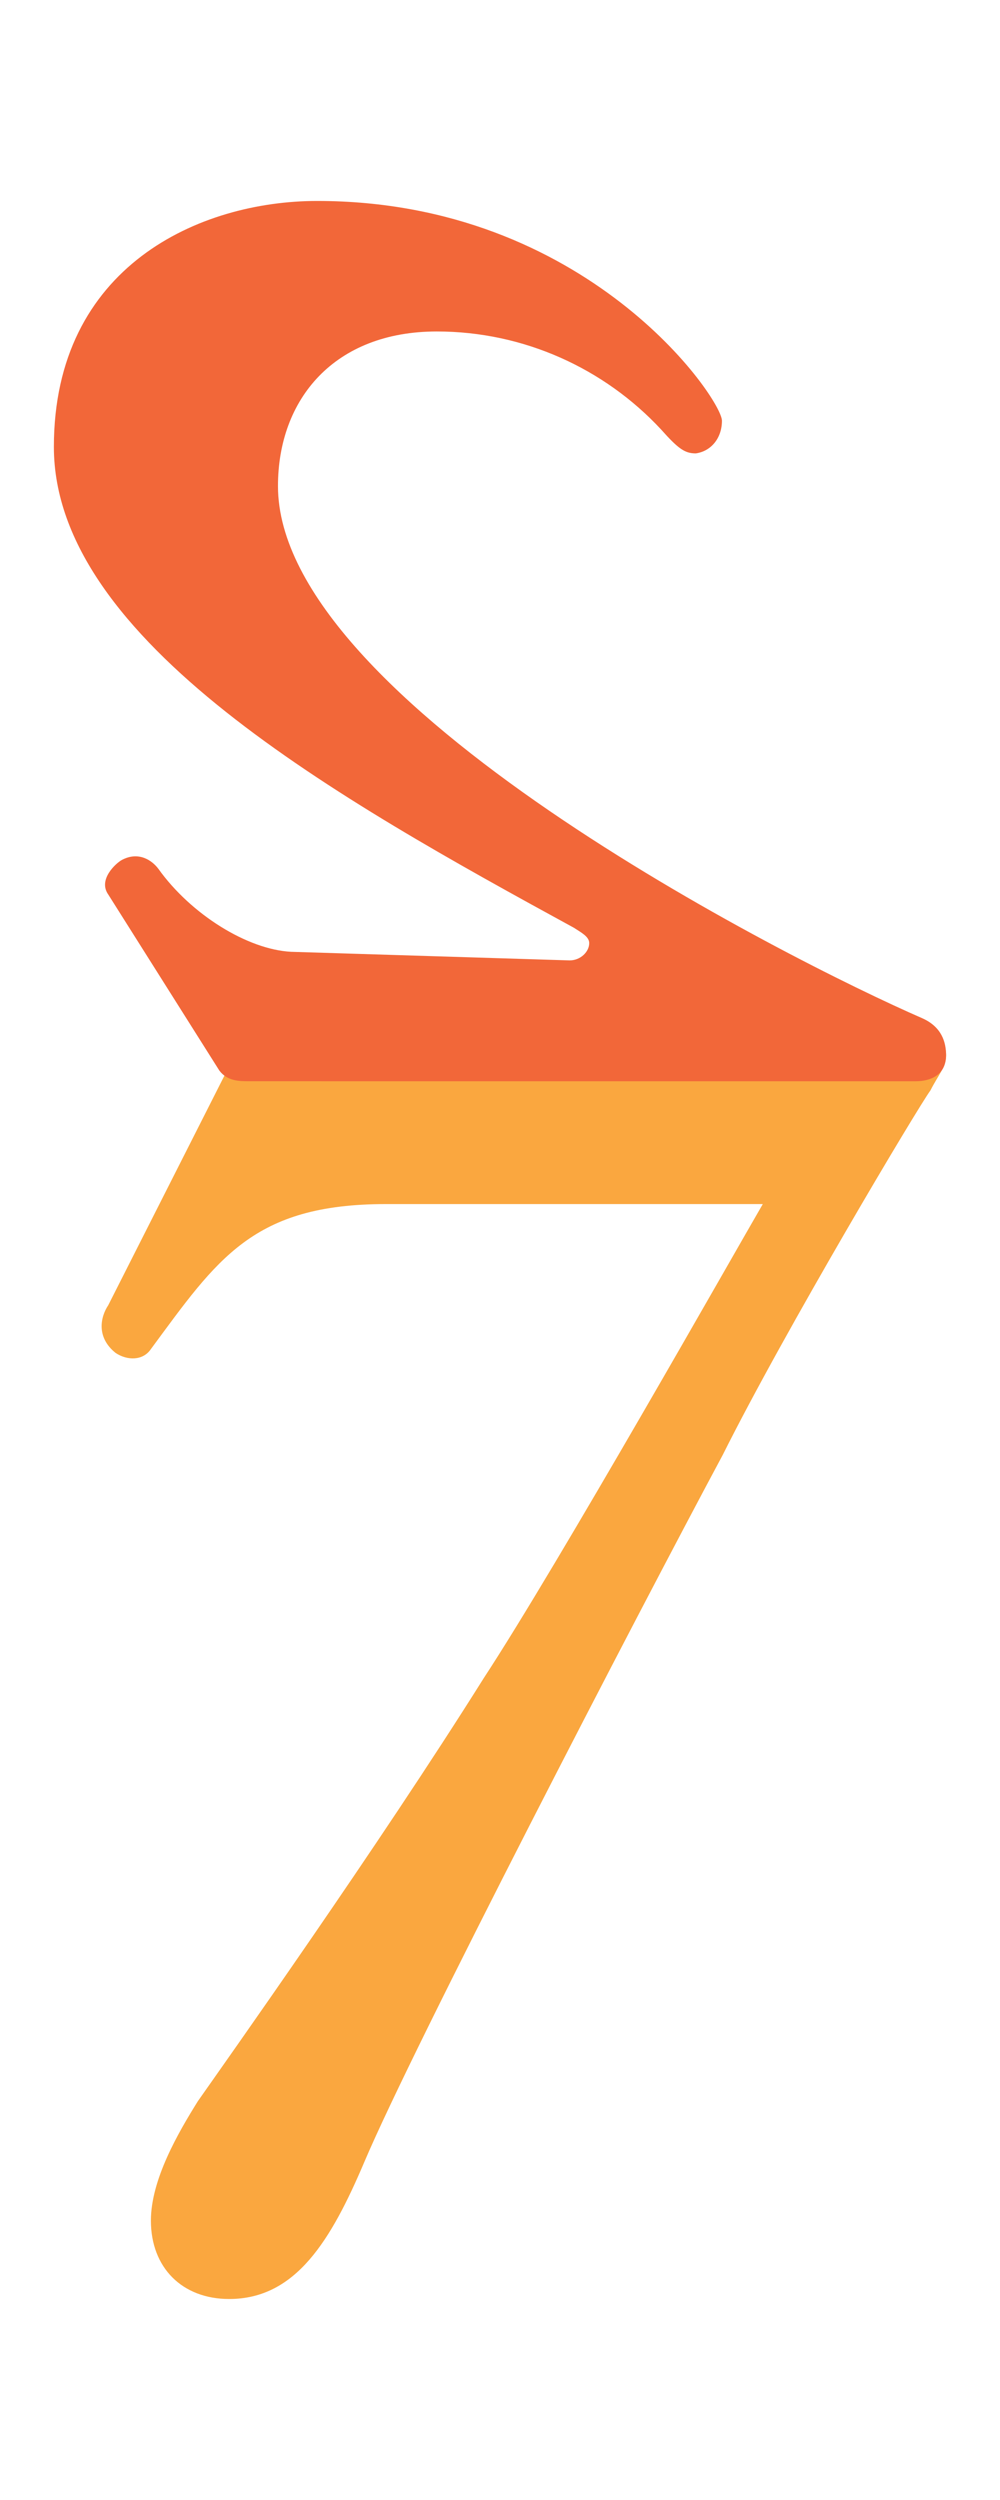
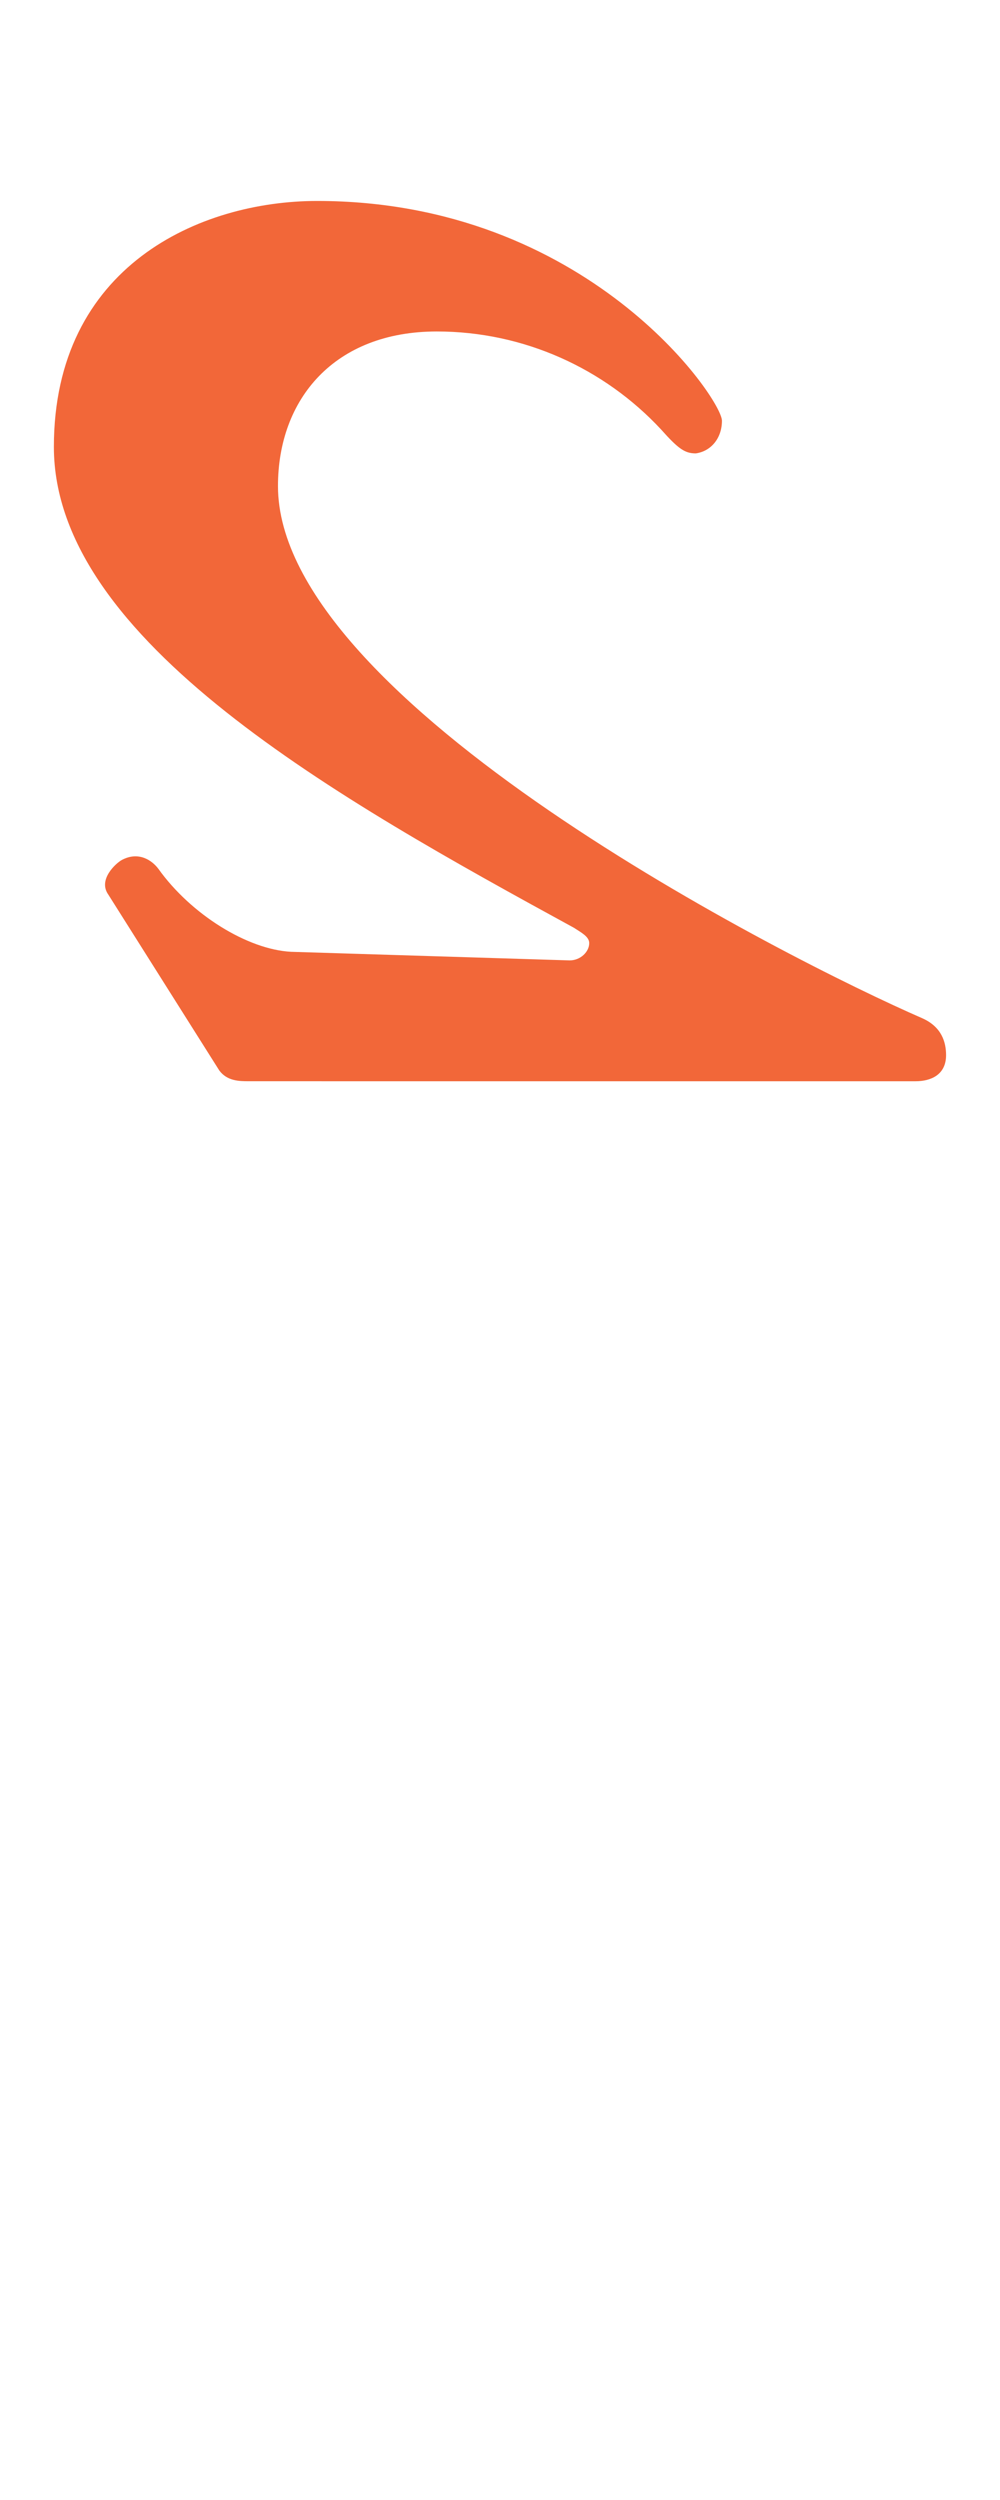
<svg xmlns="http://www.w3.org/2000/svg" version="1.1" id="Layer_1" x="0px" y="0px" width="40px" height="100px" viewBox="0 0 40 100" enable-background="new 0 0 40 100" xml:space="preserve">
  <g>
    <g>
-       <path fill="#FAA73F" d="M36.746,41.424c0.63,0,1.099,0.158,1.099,0.785c0,0.471-0.313,0.785-0.627,1.408    c-0.472,0.631-5.801,9.562-8.305,14.574c-3.448,6.428-12.38,23.664-14.338,28.285c-1.333,3.135-2.741,5.484-5.408,5.484    c-1.879,0-3.131-1.252-3.131-3.135c0-1.645,1.096-3.523,1.878-4.777c1.097-1.566,7.21-10.186,11.438-16.926    c2.977-4.543,10.064-17.078,11.16-18.959H15.437c-5.328,0-6.738,2.191-9.4,5.799c-0.315,0.469-0.941,0.469-1.412,0.156    c-0.783-0.625-0.608-1.441-0.295-1.91l6.408-12.662c0.467-0.939,0.623-0.939,1.408-0.783c0.785,0.312,0.785,0.469,0.627,1.098    c-0.156,1.252,0.781,1.562,3.135,1.562H36.746z" />
-     </g>
+       </g>
  </g>
  <g>
    <g>
      <path fill="#F26739" d="M12.86,43.249c-0.871,0-0.871,0-1.743,0c-0.507,0-0.657,0-1.18,0c-0.347,0-0.851,0-1.167-0.432    l-4.435-7.029c-0.434-0.605,0.31-1.266,0.538-1.389c0.664-0.355,1.202,0.006,1.463,0.355c1.305,1.826,3.564,3.227,5.307,3.318    l11.143,0.344c0.434,0,0.783-0.344,0.783-0.693c0-0.264-0.35-0.438-0.611-0.611c-9.4-5.137-20.803-11.492-20.803-19.236    c0-7.227,5.834-9.838,10.532-9.838c10.795,0,16.191,7.92,16.191,8.791c0,0.697-0.435,1.221-1.046,1.307    c-0.435,0-0.695-0.176-1.391-0.959c-2.266-2.436-5.484-3.918-8.969-3.918c-4.091,0-6.353,2.699-6.353,6.184    c0,8.617,20.368,18.932,25.768,21.285c0.782,0.346,0.956,0.959,0.956,1.479c0,0.785-0.608,1.043-1.217,1.043H12.86z" />
    </g>
  </g>
</svg>